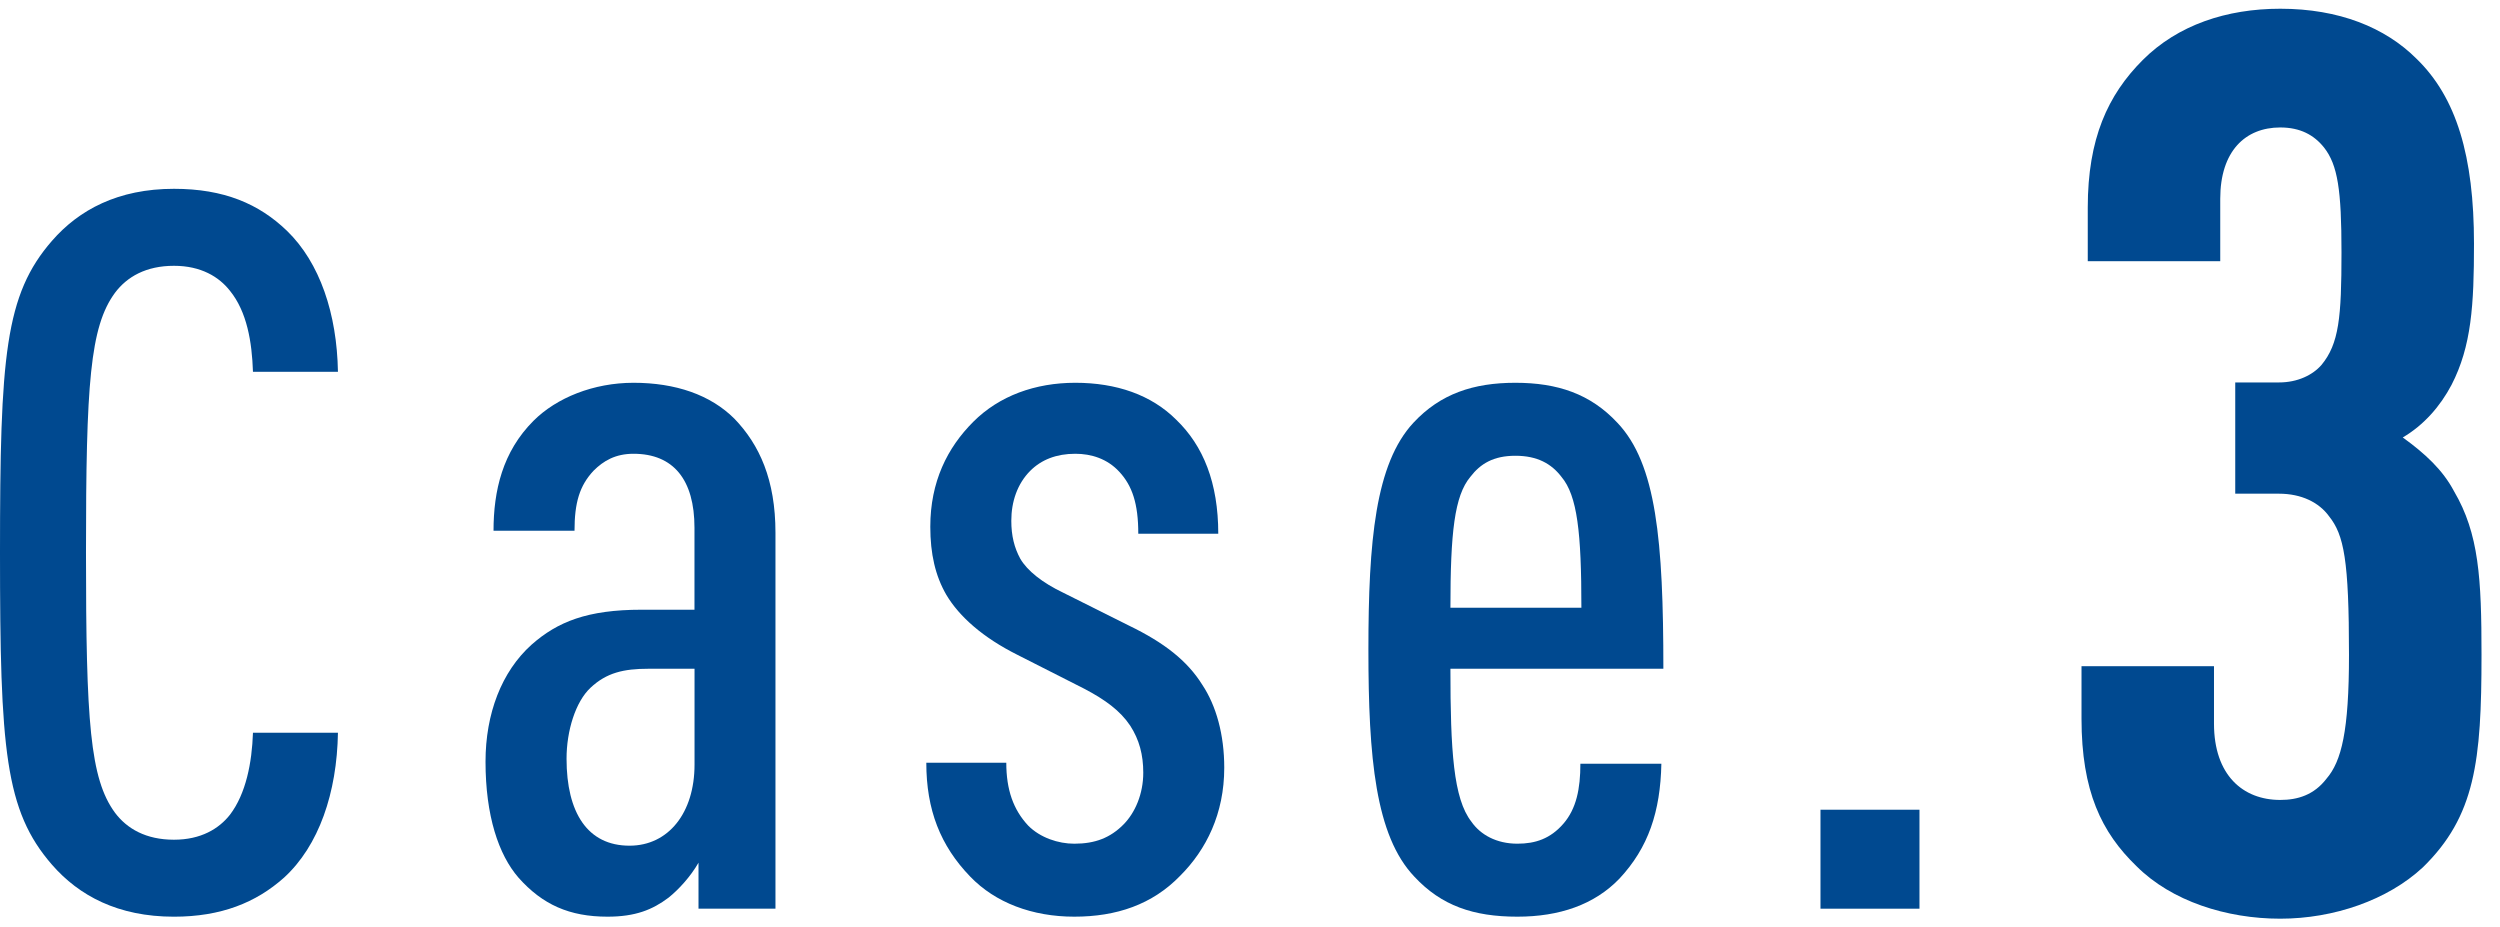
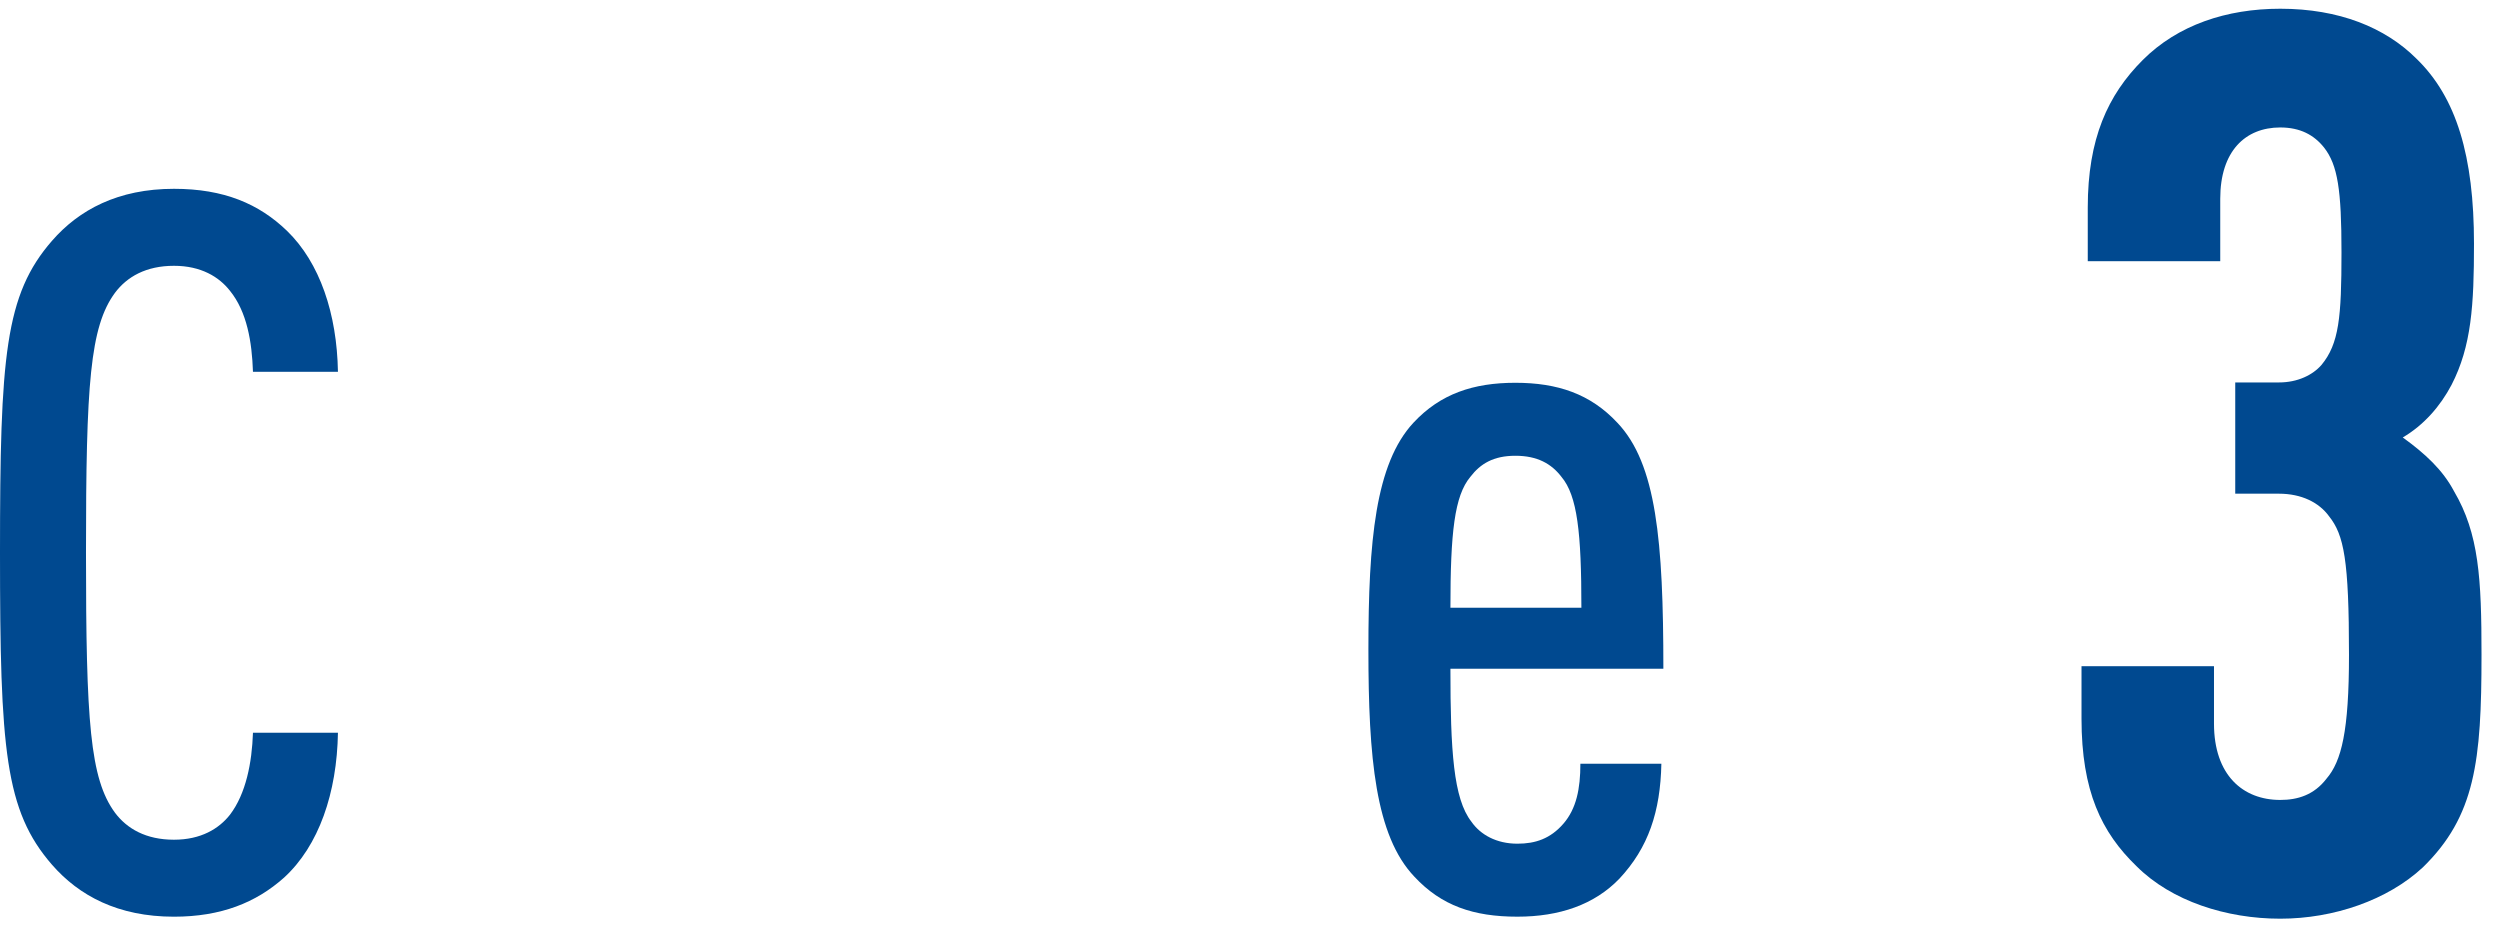
<svg xmlns="http://www.w3.org/2000/svg" id="Layer_2" data-name="Layer 2" width="124" height="46" viewBox="0 0 124 46">
  <g id="_背景" data-name="背景">
    <g>
      <g>
        <path d="m14.084,43.534c-1.389,1.239-3.124,1.934-5.455,1.934-2.777,0-4.711-1.041-6.05-2.578-2.331-2.679-2.579-5.703-2.579-15.473s.248-12.795,2.579-15.473c1.339-1.537,3.273-2.579,6.05-2.579,2.479,0,4.215.744,5.604,2.083,1.636,1.587,2.479,4.116,2.529,6.992h-4.215c-.05-1.487-.298-2.975-1.141-4.017-.545-.694-1.438-1.239-2.777-1.239-1.388,0-2.331.545-2.926,1.339-1.24,1.686-1.438,4.513-1.438,12.894s.198,11.207,1.438,12.894c.595.793,1.538,1.339,2.926,1.339,1.339,0,2.232-.546,2.777-1.239.793-1.042,1.091-2.579,1.141-4.066h4.215c-.05,2.975-.942,5.604-2.678,7.19Z" style="fill: #004990;" />
-         <path d="m34.646,45.071v-2.281c-.397.694-.992,1.339-1.488,1.735-.793.596-1.637.942-3.025.942-1.885,0-3.224-.595-4.414-1.934-.992-1.141-1.637-3.075-1.637-5.753,0-2.38.793-4.463,2.281-5.802,1.29-1.141,2.777-1.736,5.455-1.736h2.628v-4.066c0-2.38-1.042-3.669-3.025-3.669-.893,0-1.488.347-1.983.843-.694.744-.942,1.587-.942,2.976h-4.017c0-1.984.446-3.918,1.983-5.455,1.141-1.141,2.976-1.885,4.959-1.885,2.083,0,3.819.595,5.009,1.785,1.24,1.289,2.033,3.025,2.033,5.653v18.646h-3.818Zm-.198-11.901h-2.281c-1.24,0-2.083.198-2.876.941-.744.694-1.19,2.133-1.19,3.521,0,2.678,1.041,4.314,3.124,4.314,1.934,0,3.224-1.637,3.224-4.018v-4.76Z" style="fill: #004990;" />
-         <path d="m58.541,43.434c-1.389,1.438-3.174,2.033-5.257,2.033s-3.917-.694-5.157-1.983c-1.488-1.537-2.182-3.322-2.182-5.653h3.967c0,1.339.347,2.331,1.091,3.124.595.596,1.488.893,2.281.893,1.042,0,1.785-.297,2.43-.942.595-.595.992-1.537.992-2.578,0-.893-.198-1.637-.645-2.331-.496-.744-1.24-1.289-2.281-1.835l-3.323-1.686c-1.686-.844-2.876-1.885-3.521-2.976-.545-.942-.793-2.033-.793-3.372,0-2.232.843-3.918,2.132-5.207,1.29-1.29,3.075-1.935,5.059-1.935,2.033,0,3.769.595,5.009,1.835,1.339,1.289,2.083,3.124,2.083,5.653h-3.967c0-1.487-.297-2.38-.942-3.074-.595-.646-1.388-.893-2.182-.893-.942,0-1.686.297-2.232.843-.645.645-.942,1.537-.942,2.479,0,.744.148,1.339.446,1.885.347.595,1.091,1.189,2.132,1.686l3.273,1.637c1.736.843,2.876,1.735,3.62,2.926.694,1.041,1.091,2.479,1.091,4.116,0,2.281-.893,4.066-2.182,5.355Z" style="fill: #004990;" />
        <path d="m71.941,33.169c0,4.066.148,6.446,1.041,7.587.447.645,1.24,1.091,2.281,1.091.893,0,1.637-.248,2.281-.991.645-.744.843-1.736.843-2.976h4.017c-.049,2.38-.645,4.165-2.083,5.703-1.24,1.289-2.976,1.884-5.059,1.884-2.182,0-3.769-.545-5.108-1.983-1.934-2.033-2.281-5.901-2.281-11.257,0-5.405.347-9.225,2.232-11.258,1.339-1.438,2.976-1.983,5.058-1.983s3.719.546,5.059,1.983c1.934,2.033,2.281,5.853,2.281,12.2h-10.562Zm5.504-9.521c-.496-.646-1.19-1.042-2.281-1.042s-1.735.396-2.231,1.042c-.793.941-.992,2.776-.992,6.496h6.496c0-3.72-.198-5.555-.992-6.496Z" style="fill: #004990;" />
-         <path d="m90.296,45.071v-4.909h4.91v4.909h-4.91Z" style="fill: #004990;" />
        <path d="m120.168,43.025c-1.736,1.612-4.402,2.542-7.067,2.542s-5.394-.868-7.13-2.604c-1.736-1.675-2.728-3.721-2.728-7.316v-2.604h6.571v2.852c0,2.542,1.426,3.782,3.286,3.782.868,0,1.674-.248,2.294-1.054.744-.868,1.116-2.356,1.116-6.138,0-4.712-.248-5.952-.992-6.882-.496-.682-1.364-1.116-2.48-1.116h-2.17v-5.518h2.17c.93,0,1.674-.372,2.108-.868.868-1.054.992-2.355.992-5.579,0-3.101-.186-4.34-.868-5.208-.496-.62-1.178-.992-2.17-.992-1.736,0-2.976,1.178-2.976,3.534v3.1h-6.571v-2.666c0-3.409.992-5.579,2.728-7.315,1.736-1.735,4.154-2.542,6.82-2.542,2.914,0,5.208.931,6.757,2.48,1.984,1.922,2.852,4.835,2.852,9.175,0,3.038-.124,5.084-1.116,7.006-.558,1.054-1.364,1.984-2.417,2.604,1.116.807,1.984,1.612,2.542,2.666,1.24,2.108,1.364,4.34,1.364,8.122,0,5.27-.31,7.997-2.914,10.539Z" style="fill: #004990;" />
      </g>
      <rect width="124" height="46" style="fill: none;" />
    </g>
  </g>
</svg>